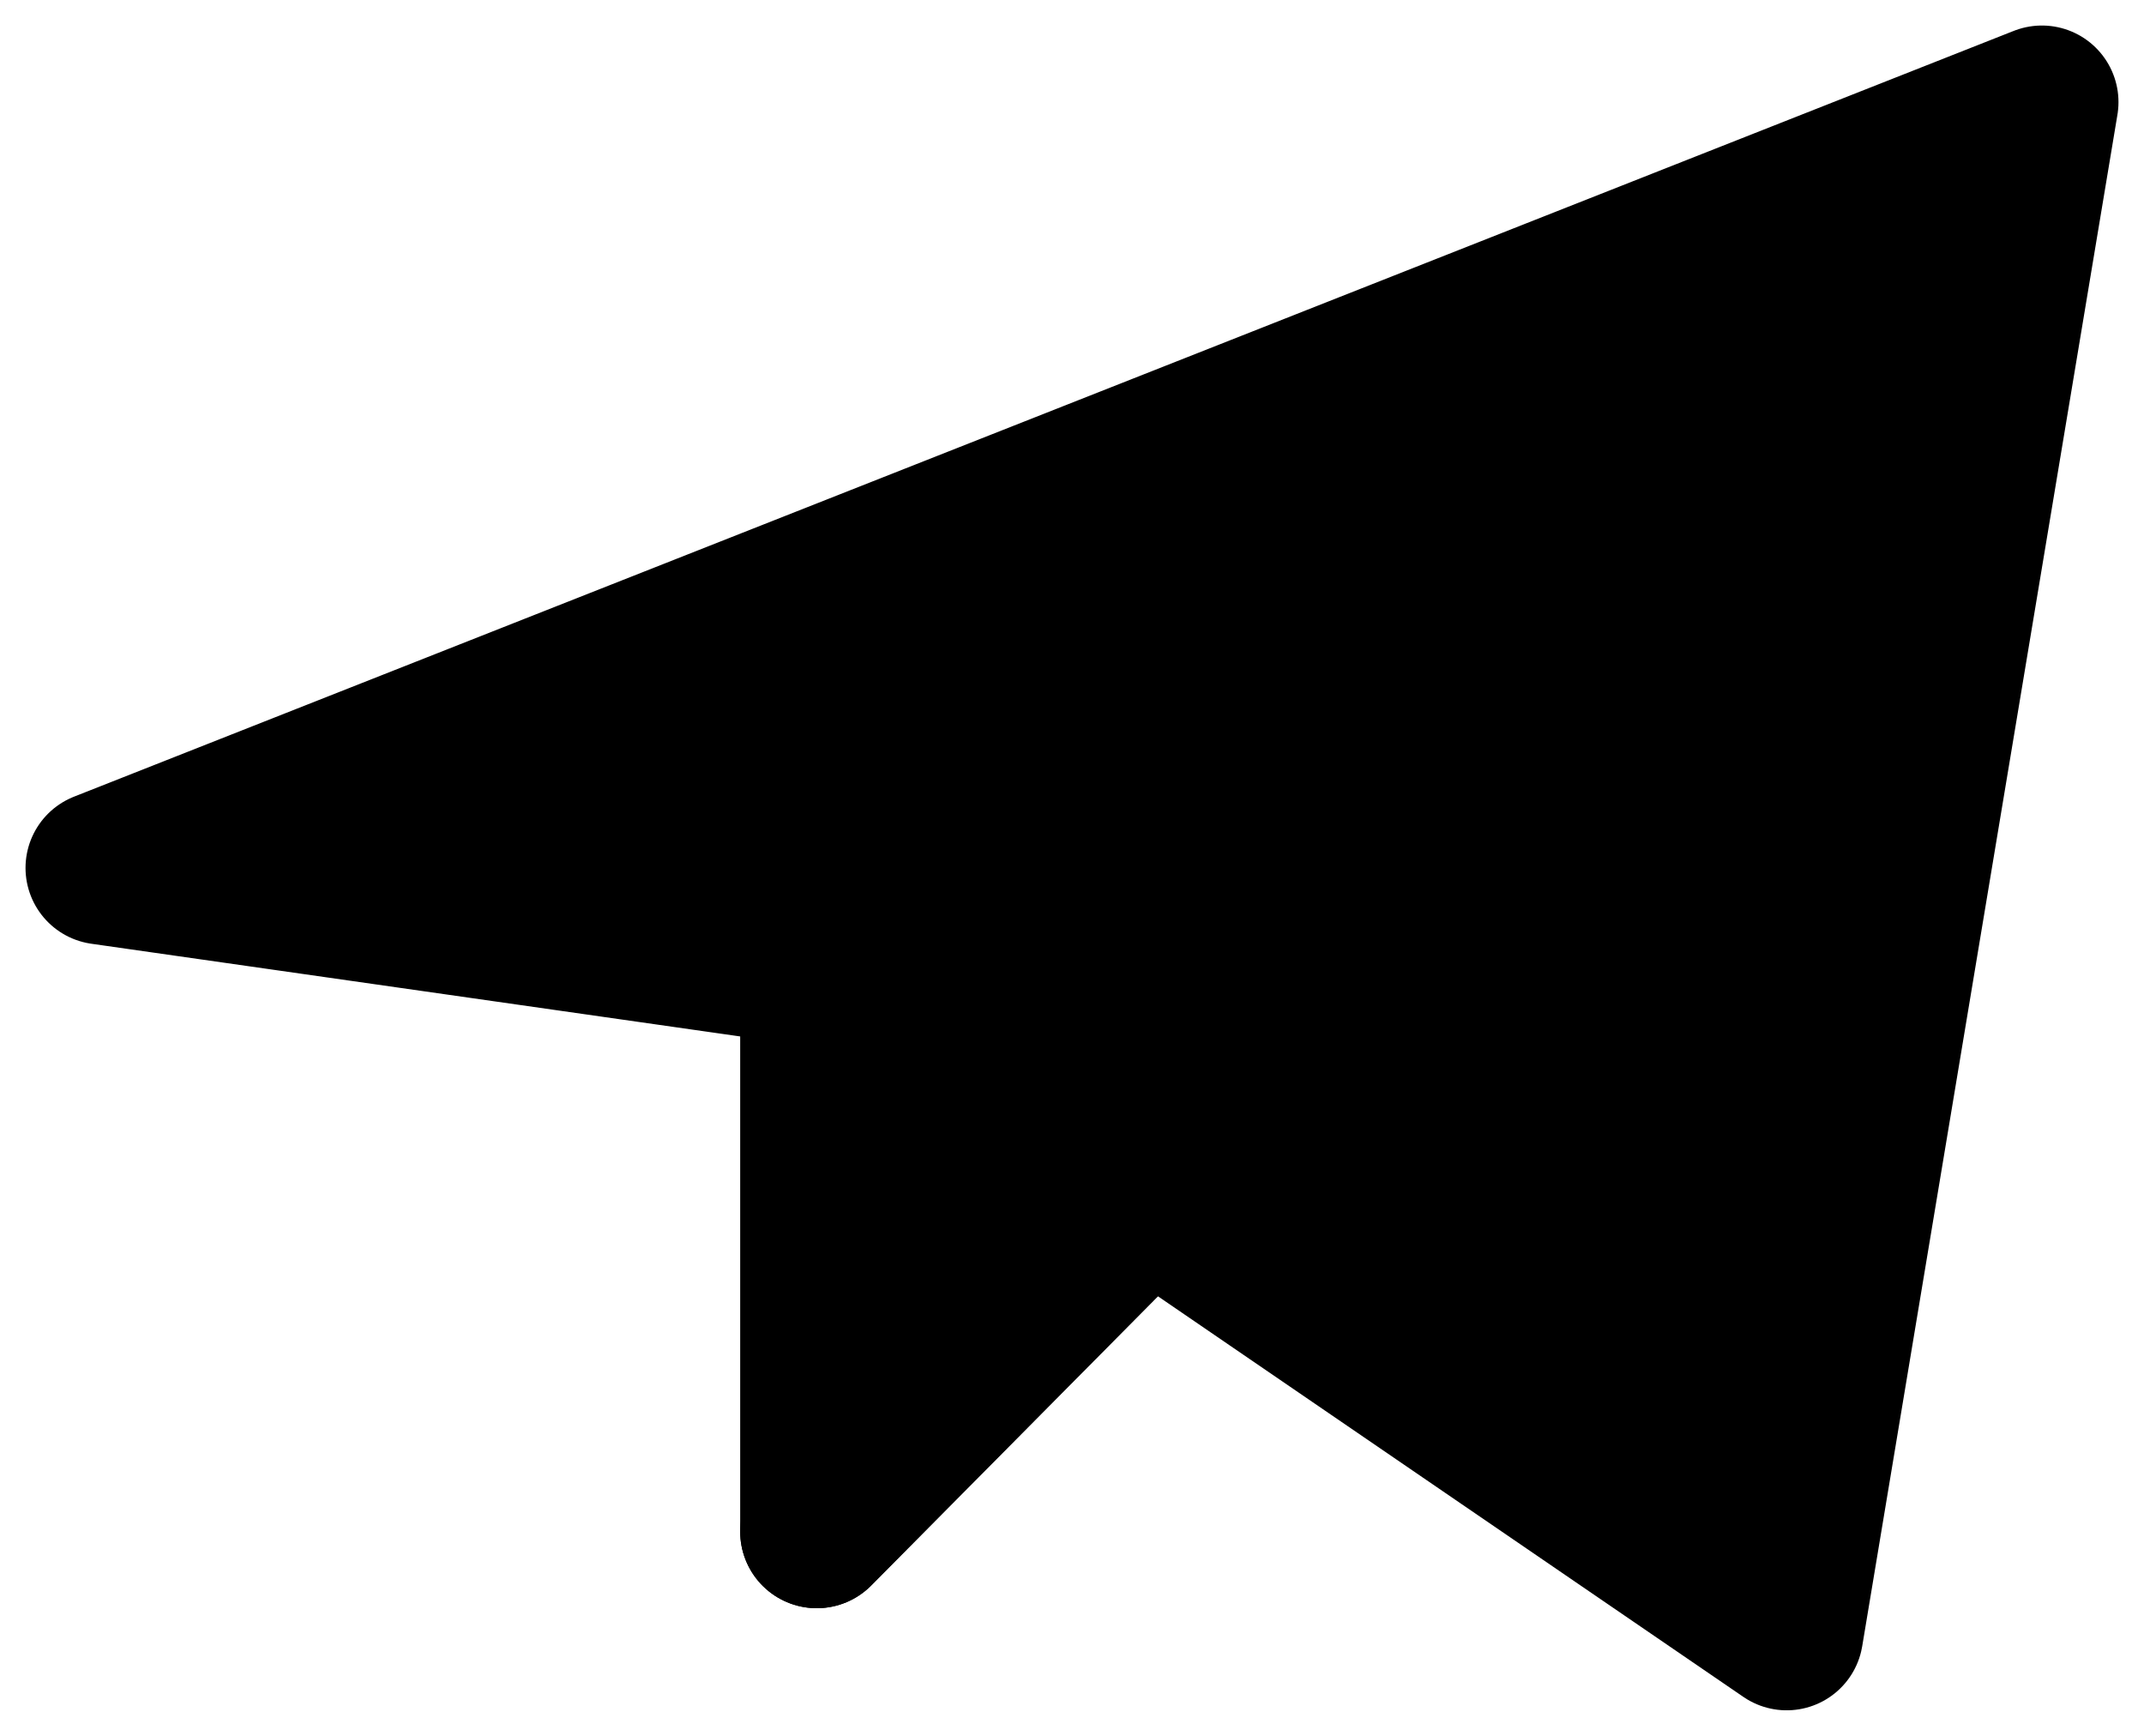
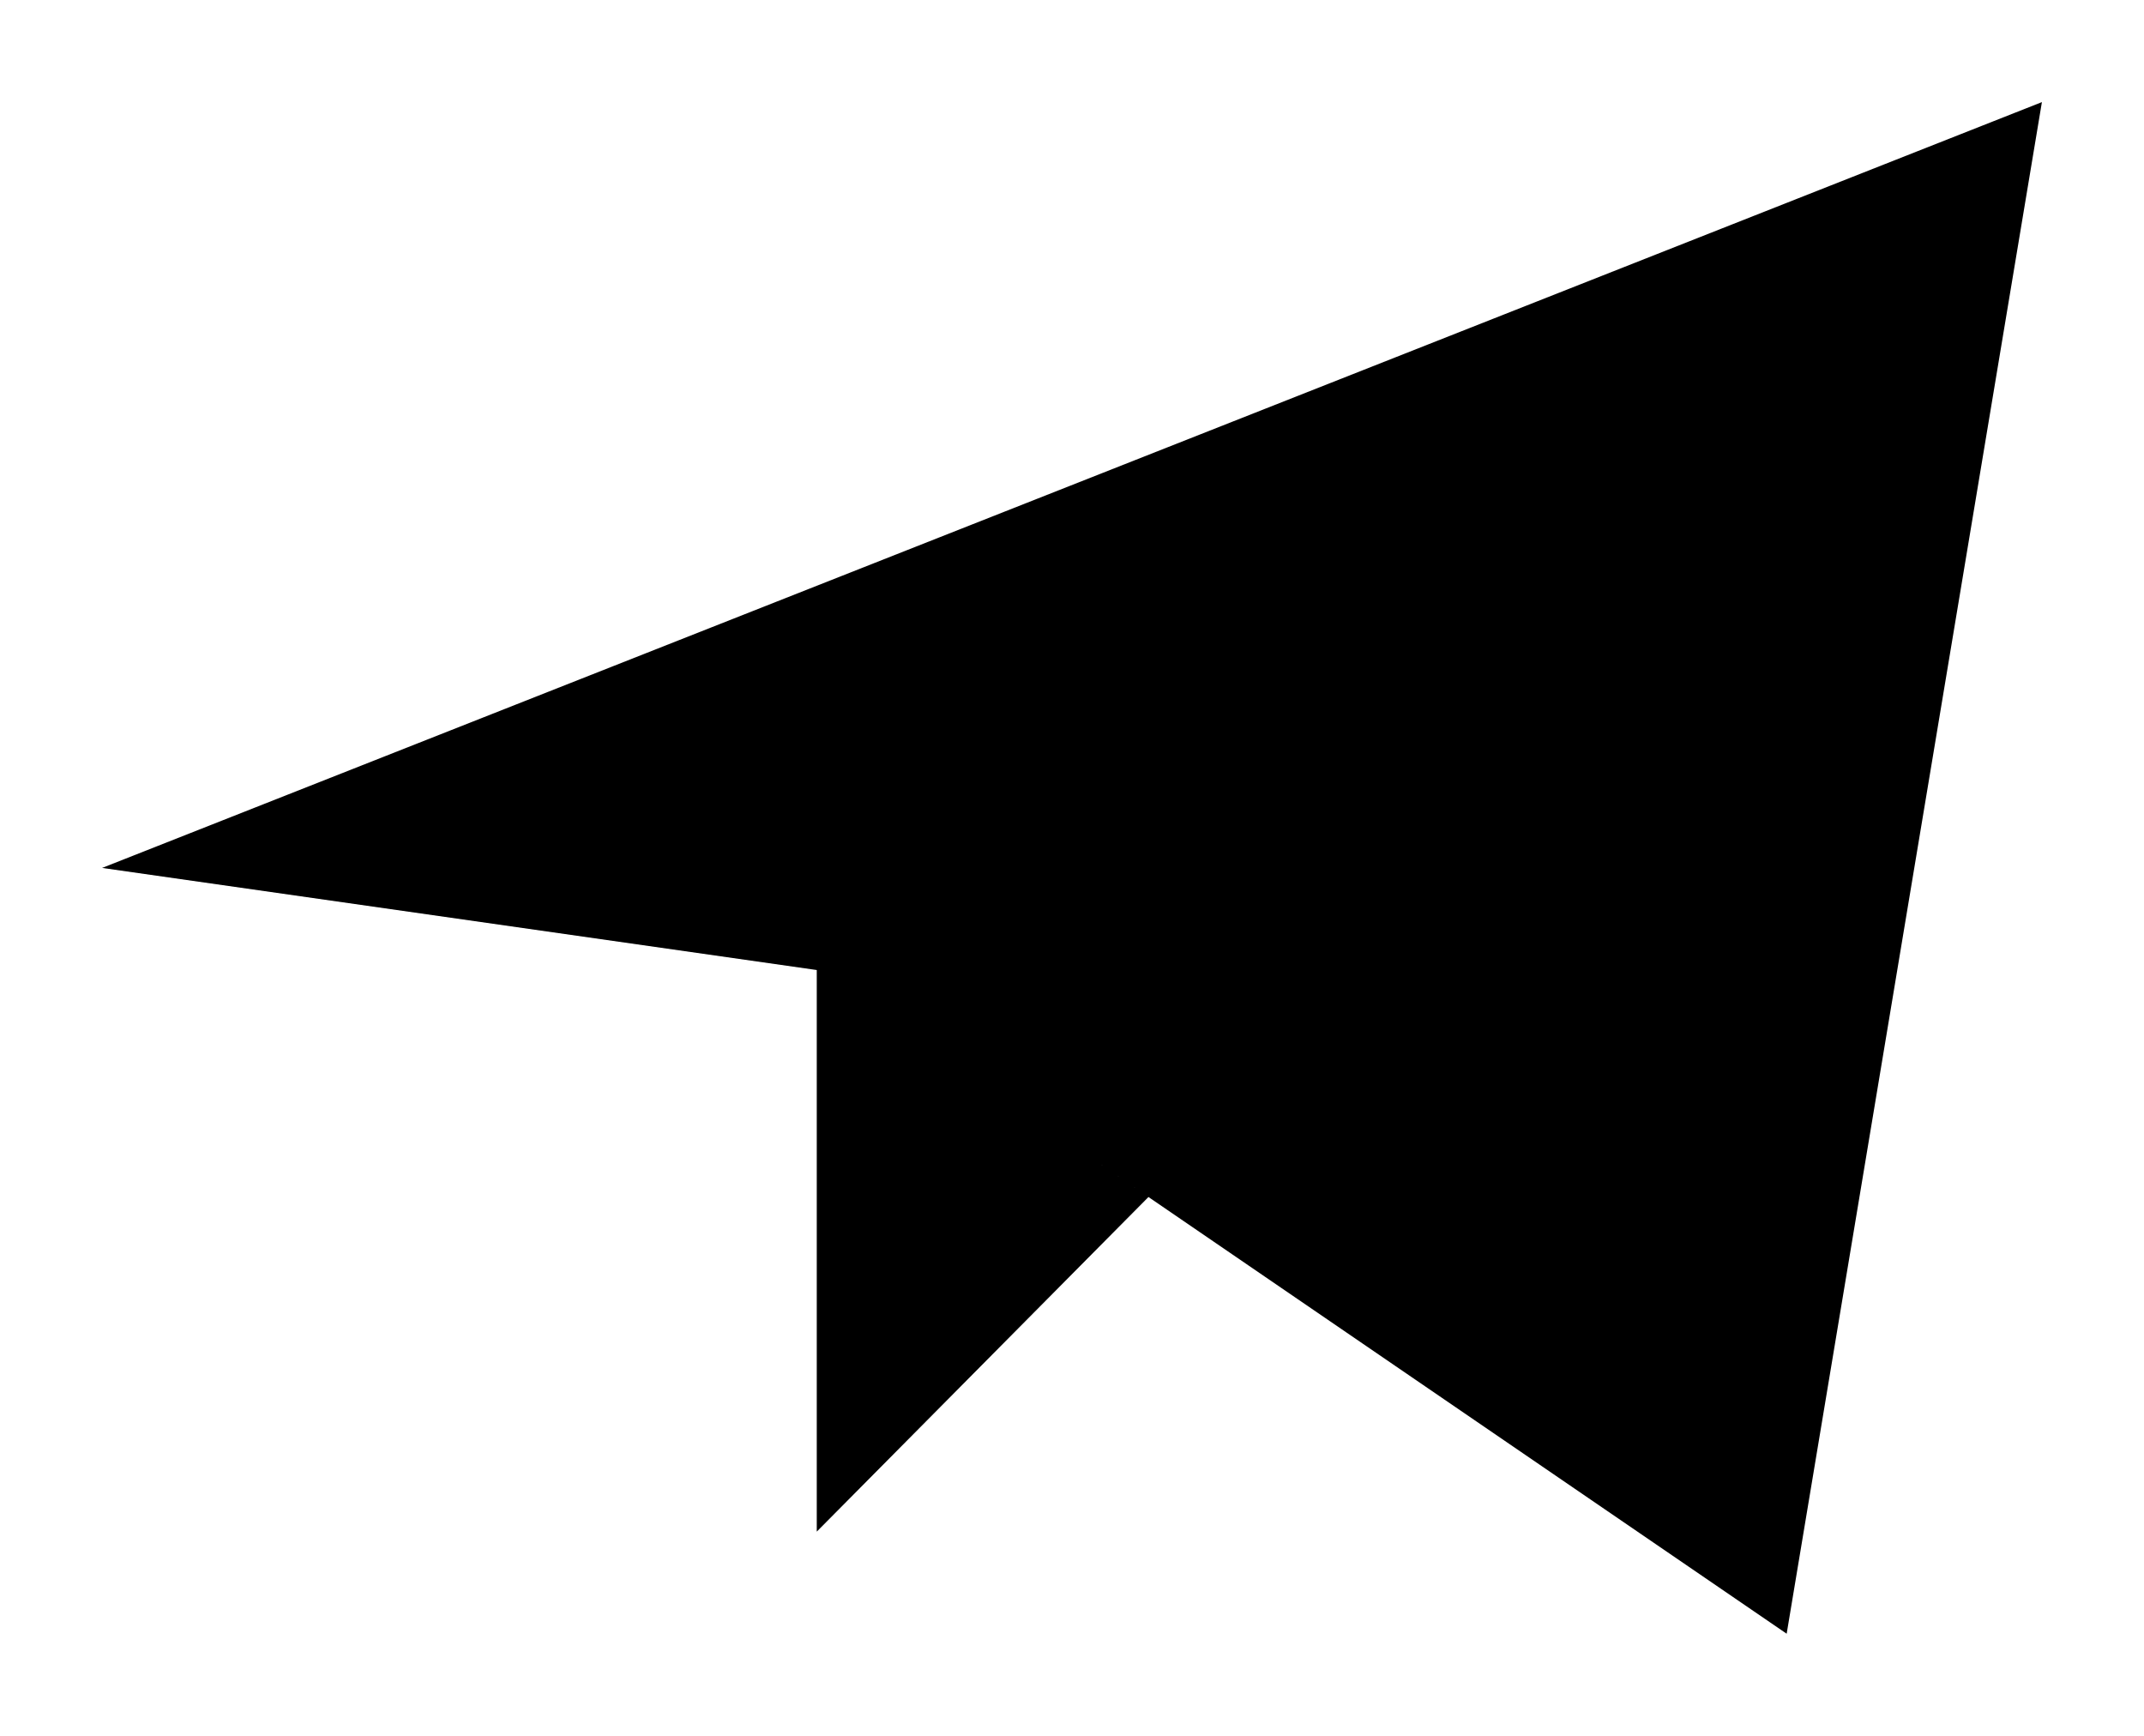
<svg xmlns="http://www.w3.org/2000/svg" width="21" height="17" viewBox="0 0 21 17" fill="none">
  <path d="M20 1L1 8.5L8 9.5M20 1L17.5 16L8 9.5M20 1L8 9.5L20 1ZM8 9.5V15L11.249 11.723" fill="black" />
-   <path d="M20 1L1 8.5L8 9.5M20 1L17.5 16L8 9.5M20 1L8 9.5M8 9.5V15L11.249 11.723" stroke="black" stroke-width="1.5" stroke-linecap="round" stroke-linejoin="round" />
-   <path d="M8 15L11.249 11.723" stroke="black" stroke-width="1.5" stroke-linecap="round" stroke-linejoin="round" />
</svg>